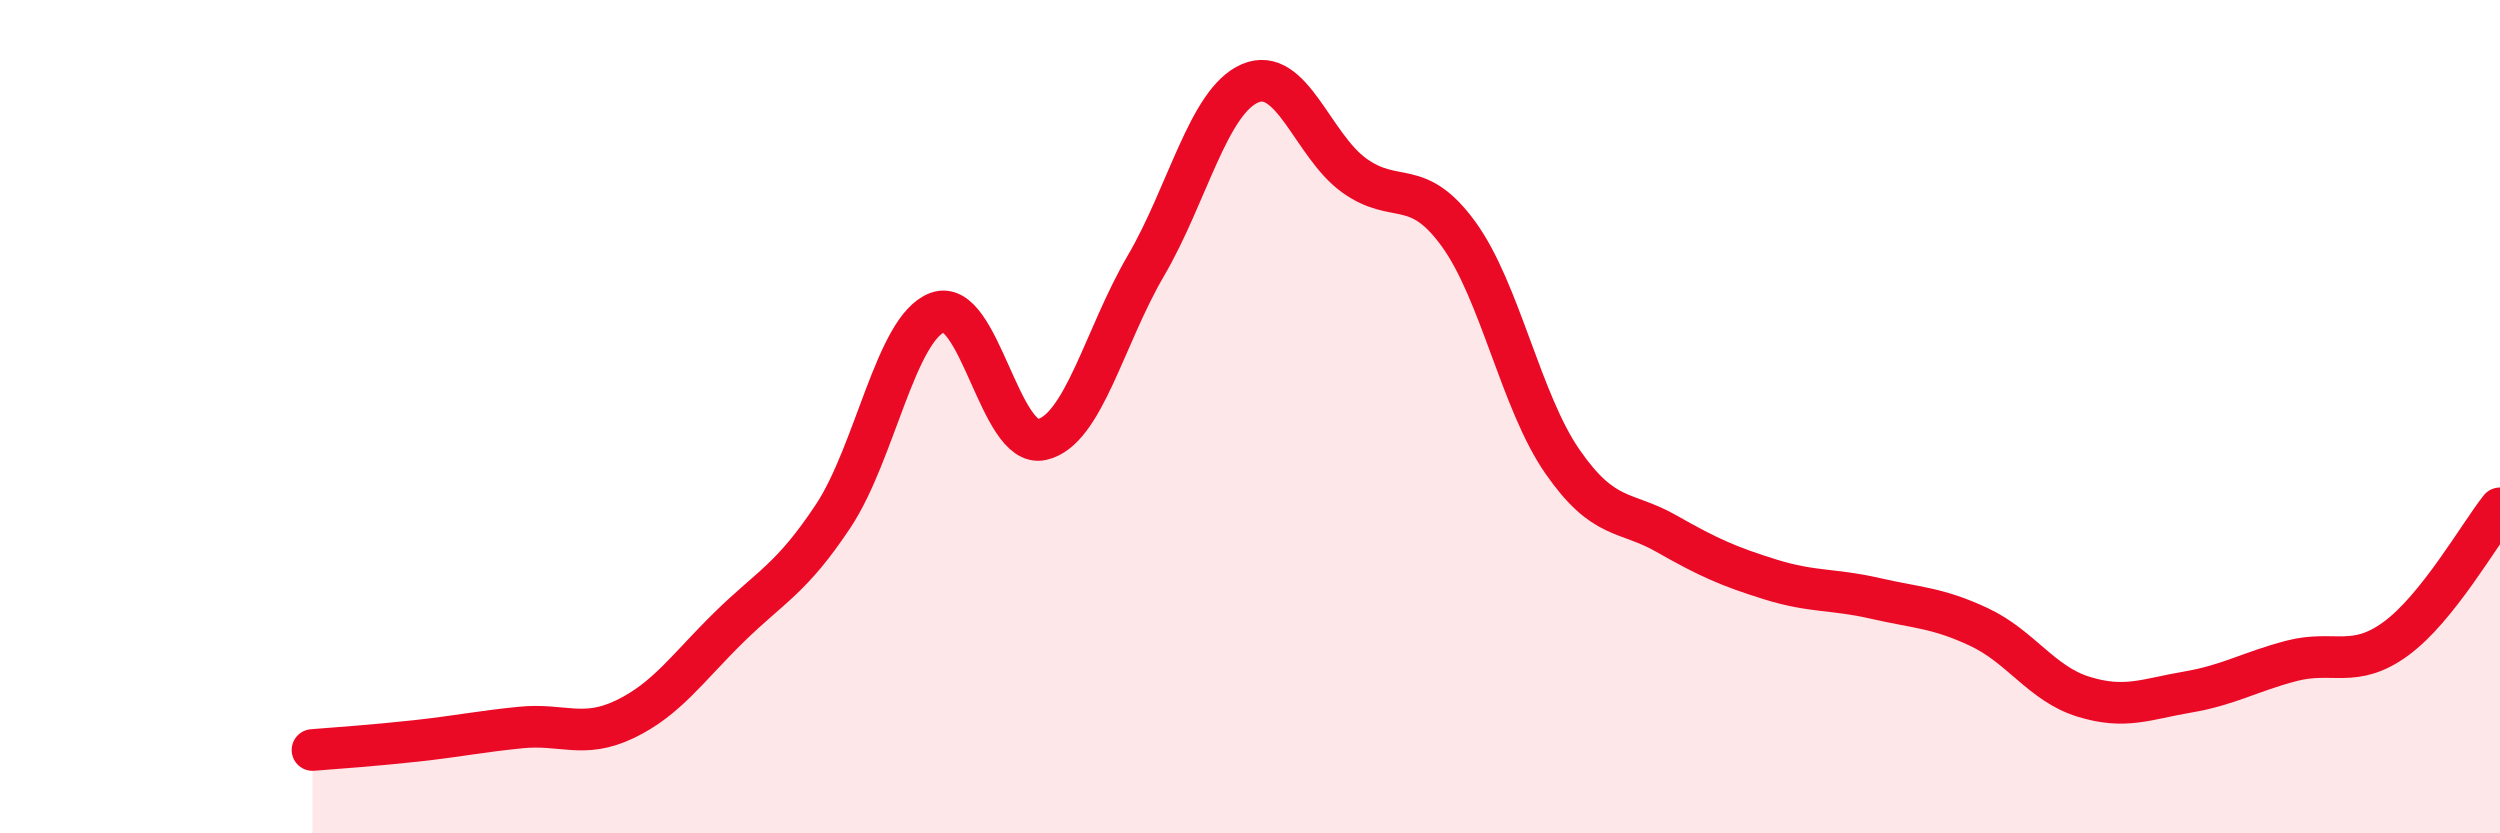
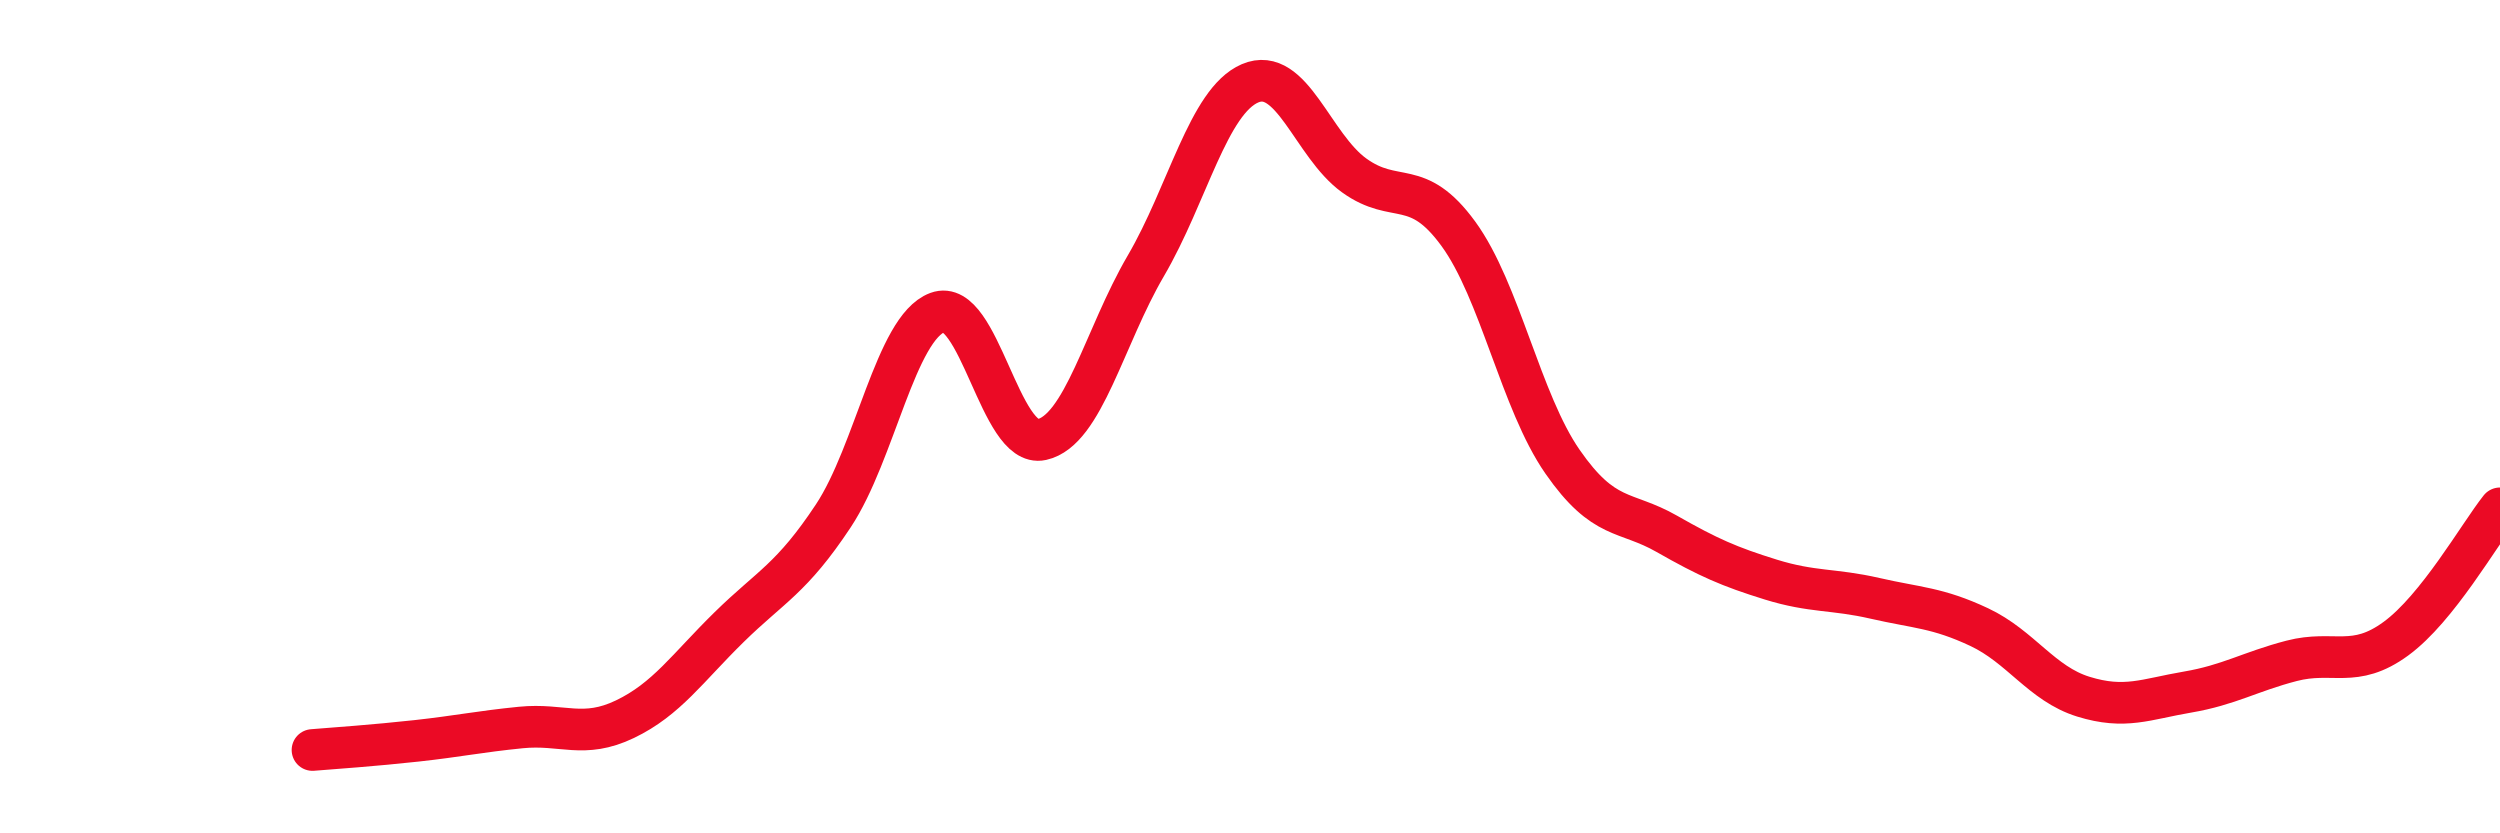
<svg xmlns="http://www.w3.org/2000/svg" width="60" height="20" viewBox="0 0 60 20">
-   <path d="M 7.5,18 C 8,17.96 9,17.89 10,17.78 C 11,17.67 11.5,17.56 12.5,17.46 C 13.5,17.36 14,17.74 15,17.26 C 16,16.78 16.5,16.03 17.5,15.05 C 18.5,14.07 19,13.89 20,12.38 C 21,10.87 21.5,7.87 22.5,7.5 C 23.5,7.13 24,10.77 25,10.55 C 26,10.33 26.5,8.09 27.5,6.38 C 28.5,4.67 29,2.43 30,2 C 31,1.57 31.5,3.49 32.5,4.21 C 33.5,4.93 34,4.24 35,5.61 C 36,6.98 36.5,9.64 37.5,11.08 C 38.5,12.52 39,12.24 40,12.81 C 41,13.38 41.5,13.6 42.5,13.91 C 43.5,14.22 44,14.13 45,14.36 C 46,14.59 46.5,14.58 47.5,15.05 C 48.5,15.52 49,16.41 50,16.72 C 51,17.03 51.5,16.78 52.5,16.61 C 53.5,16.44 54,16.12 55,15.86 C 56,15.6 56.5,16.06 57.5,15.33 C 58.5,14.6 59.5,12.83 60,12.2L60 20L7.5 20Z" fill="#EB0A25" opacity="0.1" stroke-linecap="round" stroke-linejoin="round" />
  <path d="M 7.5,18 C 8,17.96 9,17.89 10,17.78 C 11,17.67 11.5,17.56 12.5,17.46 C 13.5,17.36 14,17.74 15,17.26 C 16,16.78 16.5,16.03 17.5,15.05 C 18.5,14.07 19,13.89 20,12.38 C 21,10.87 21.5,7.87 22.5,7.5 C 23.5,7.13 24,10.77 25,10.55 C 26,10.33 26.5,8.09 27.5,6.38 C 28.5,4.67 29,2.43 30,2 C 31,1.57 31.5,3.49 32.5,4.21 C 33.5,4.93 34,4.24 35,5.61 C 36,6.98 36.5,9.64 37.5,11.08 C 38.5,12.52 39,12.24 40,12.81 C 41,13.38 41.5,13.6 42.5,13.91 C 43.5,14.22 44,14.13 45,14.36 C 46,14.59 46.5,14.58 47.5,15.05 C 48.5,15.52 49,16.41 50,16.72 C 51,17.03 51.5,16.78 52.5,16.61 C 53.5,16.44 54,16.12 55,15.86 C 56,15.6 56.5,16.06 57.5,15.33 C 58.5,14.6 59.5,12.83 60,12.2" stroke="#EB0A25" stroke-width="1" fill="none" stroke-linecap="round" stroke-linejoin="round" />
</svg>